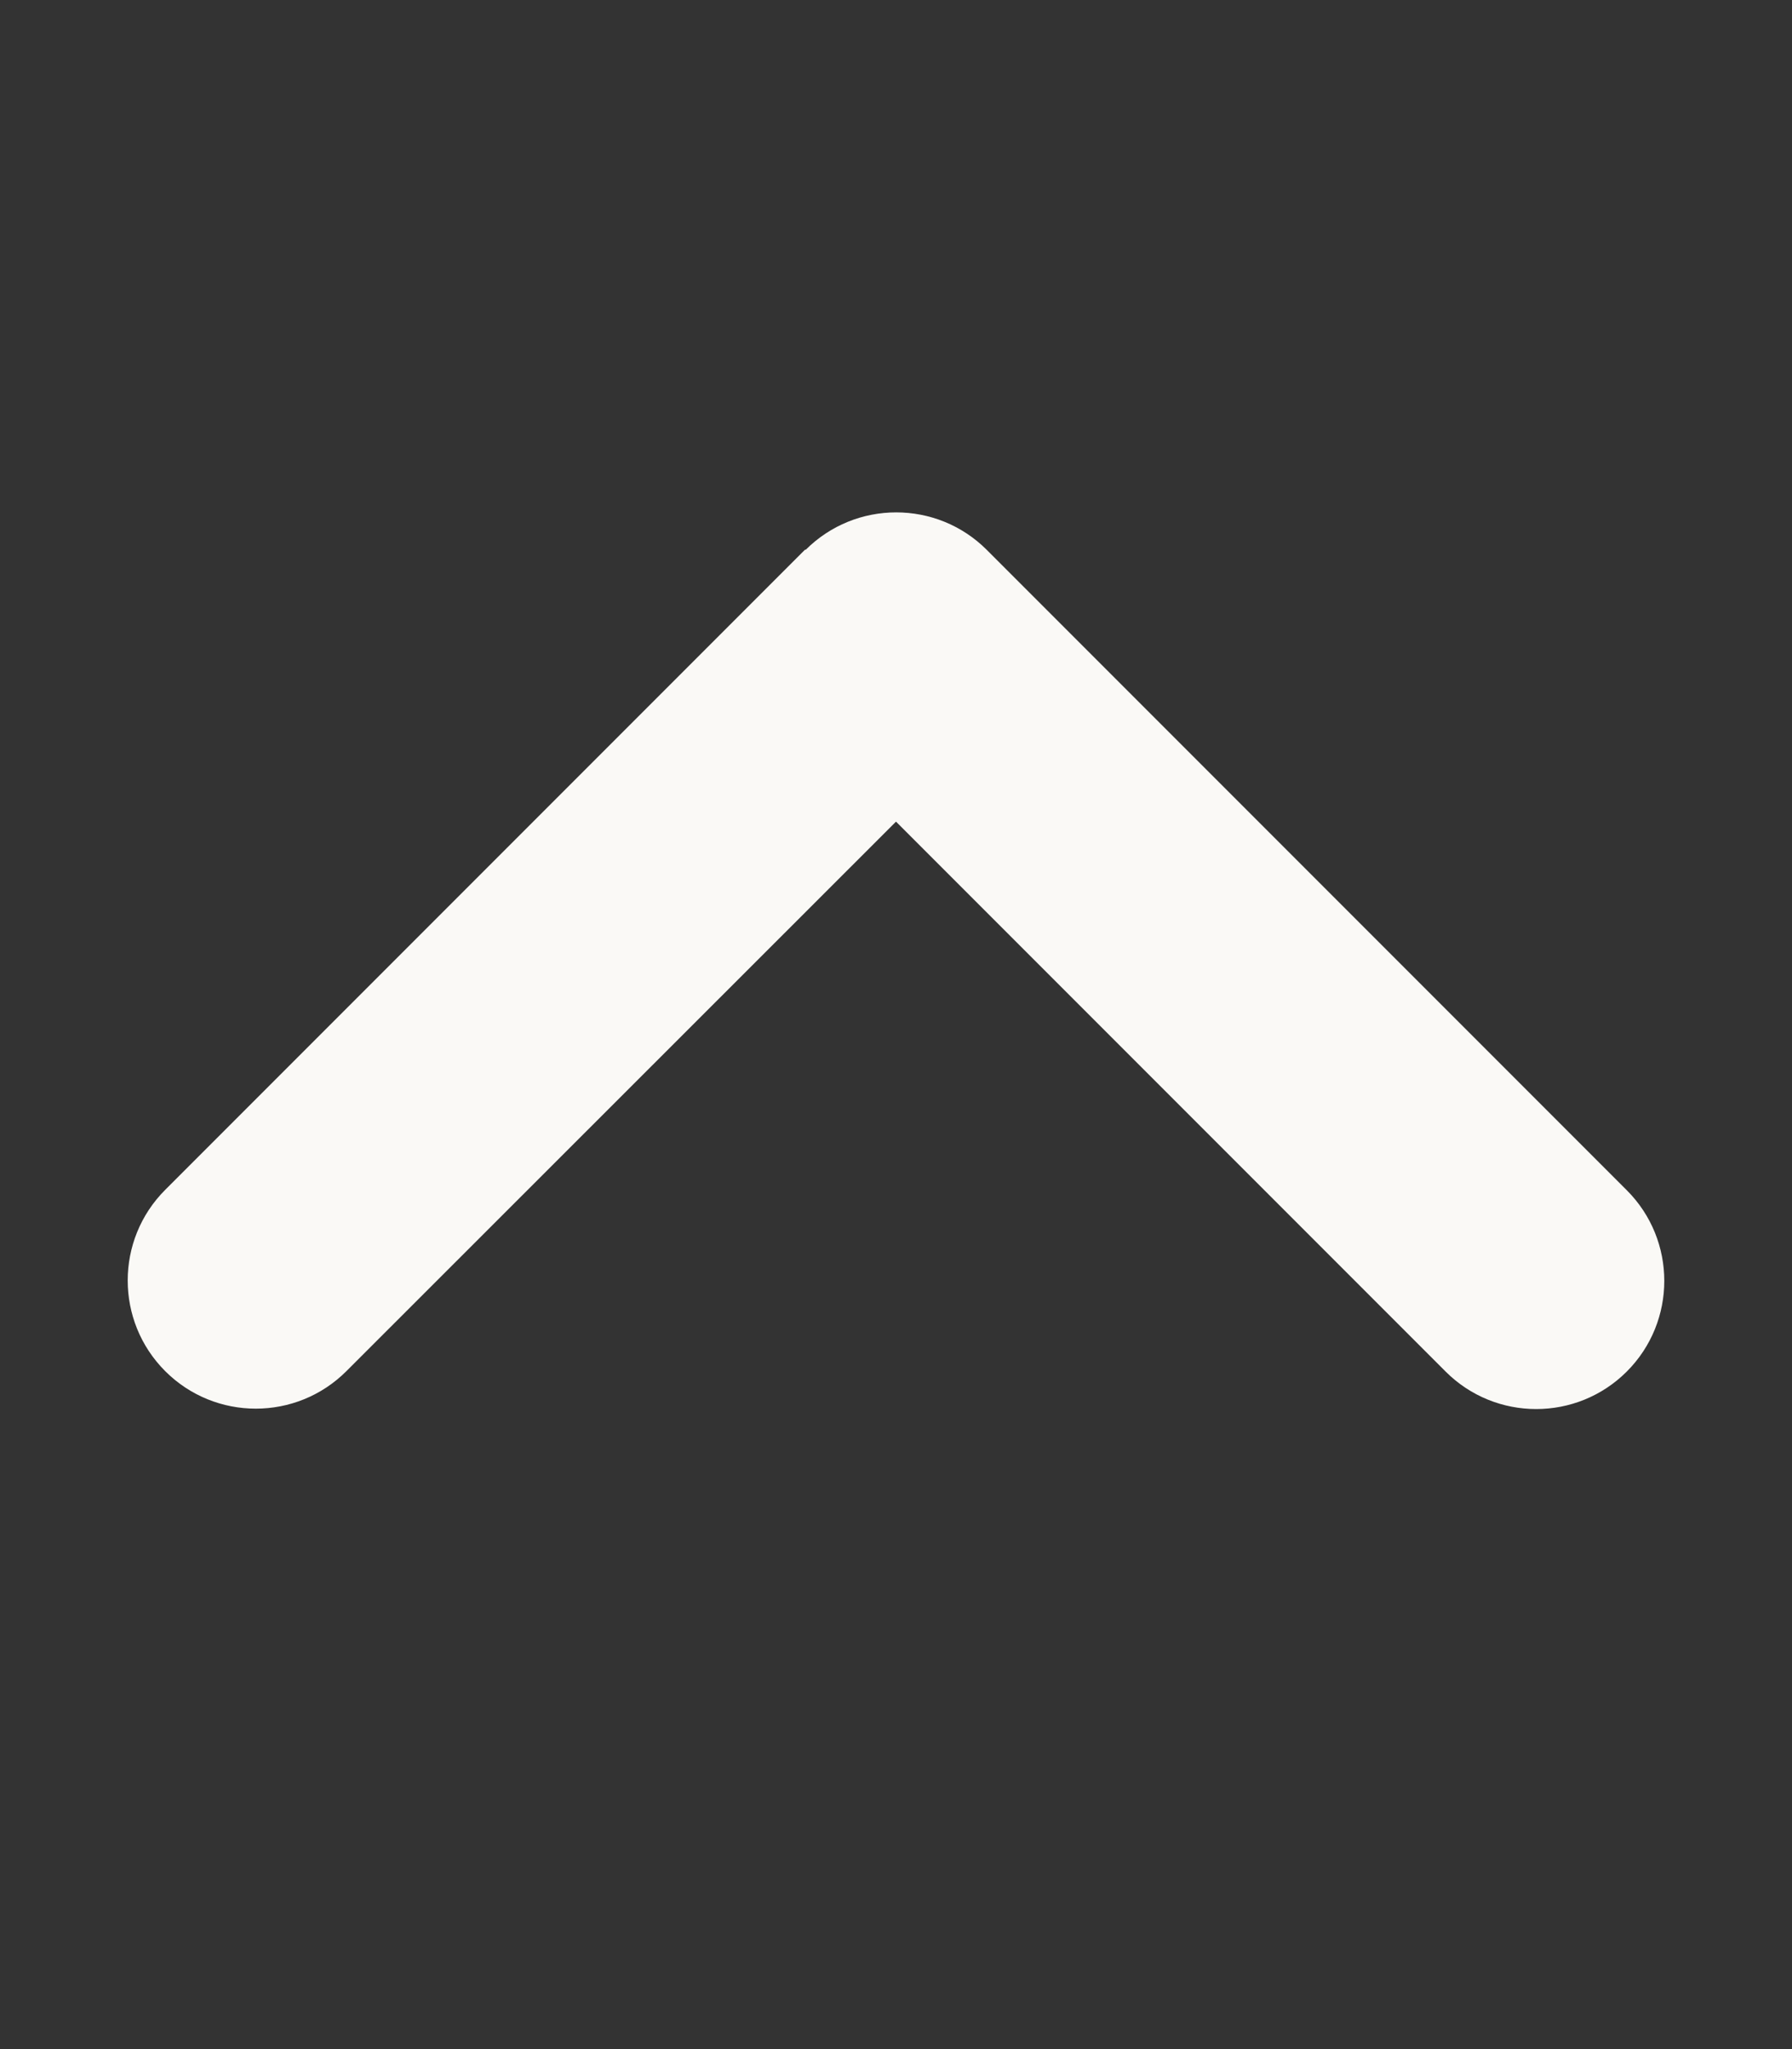
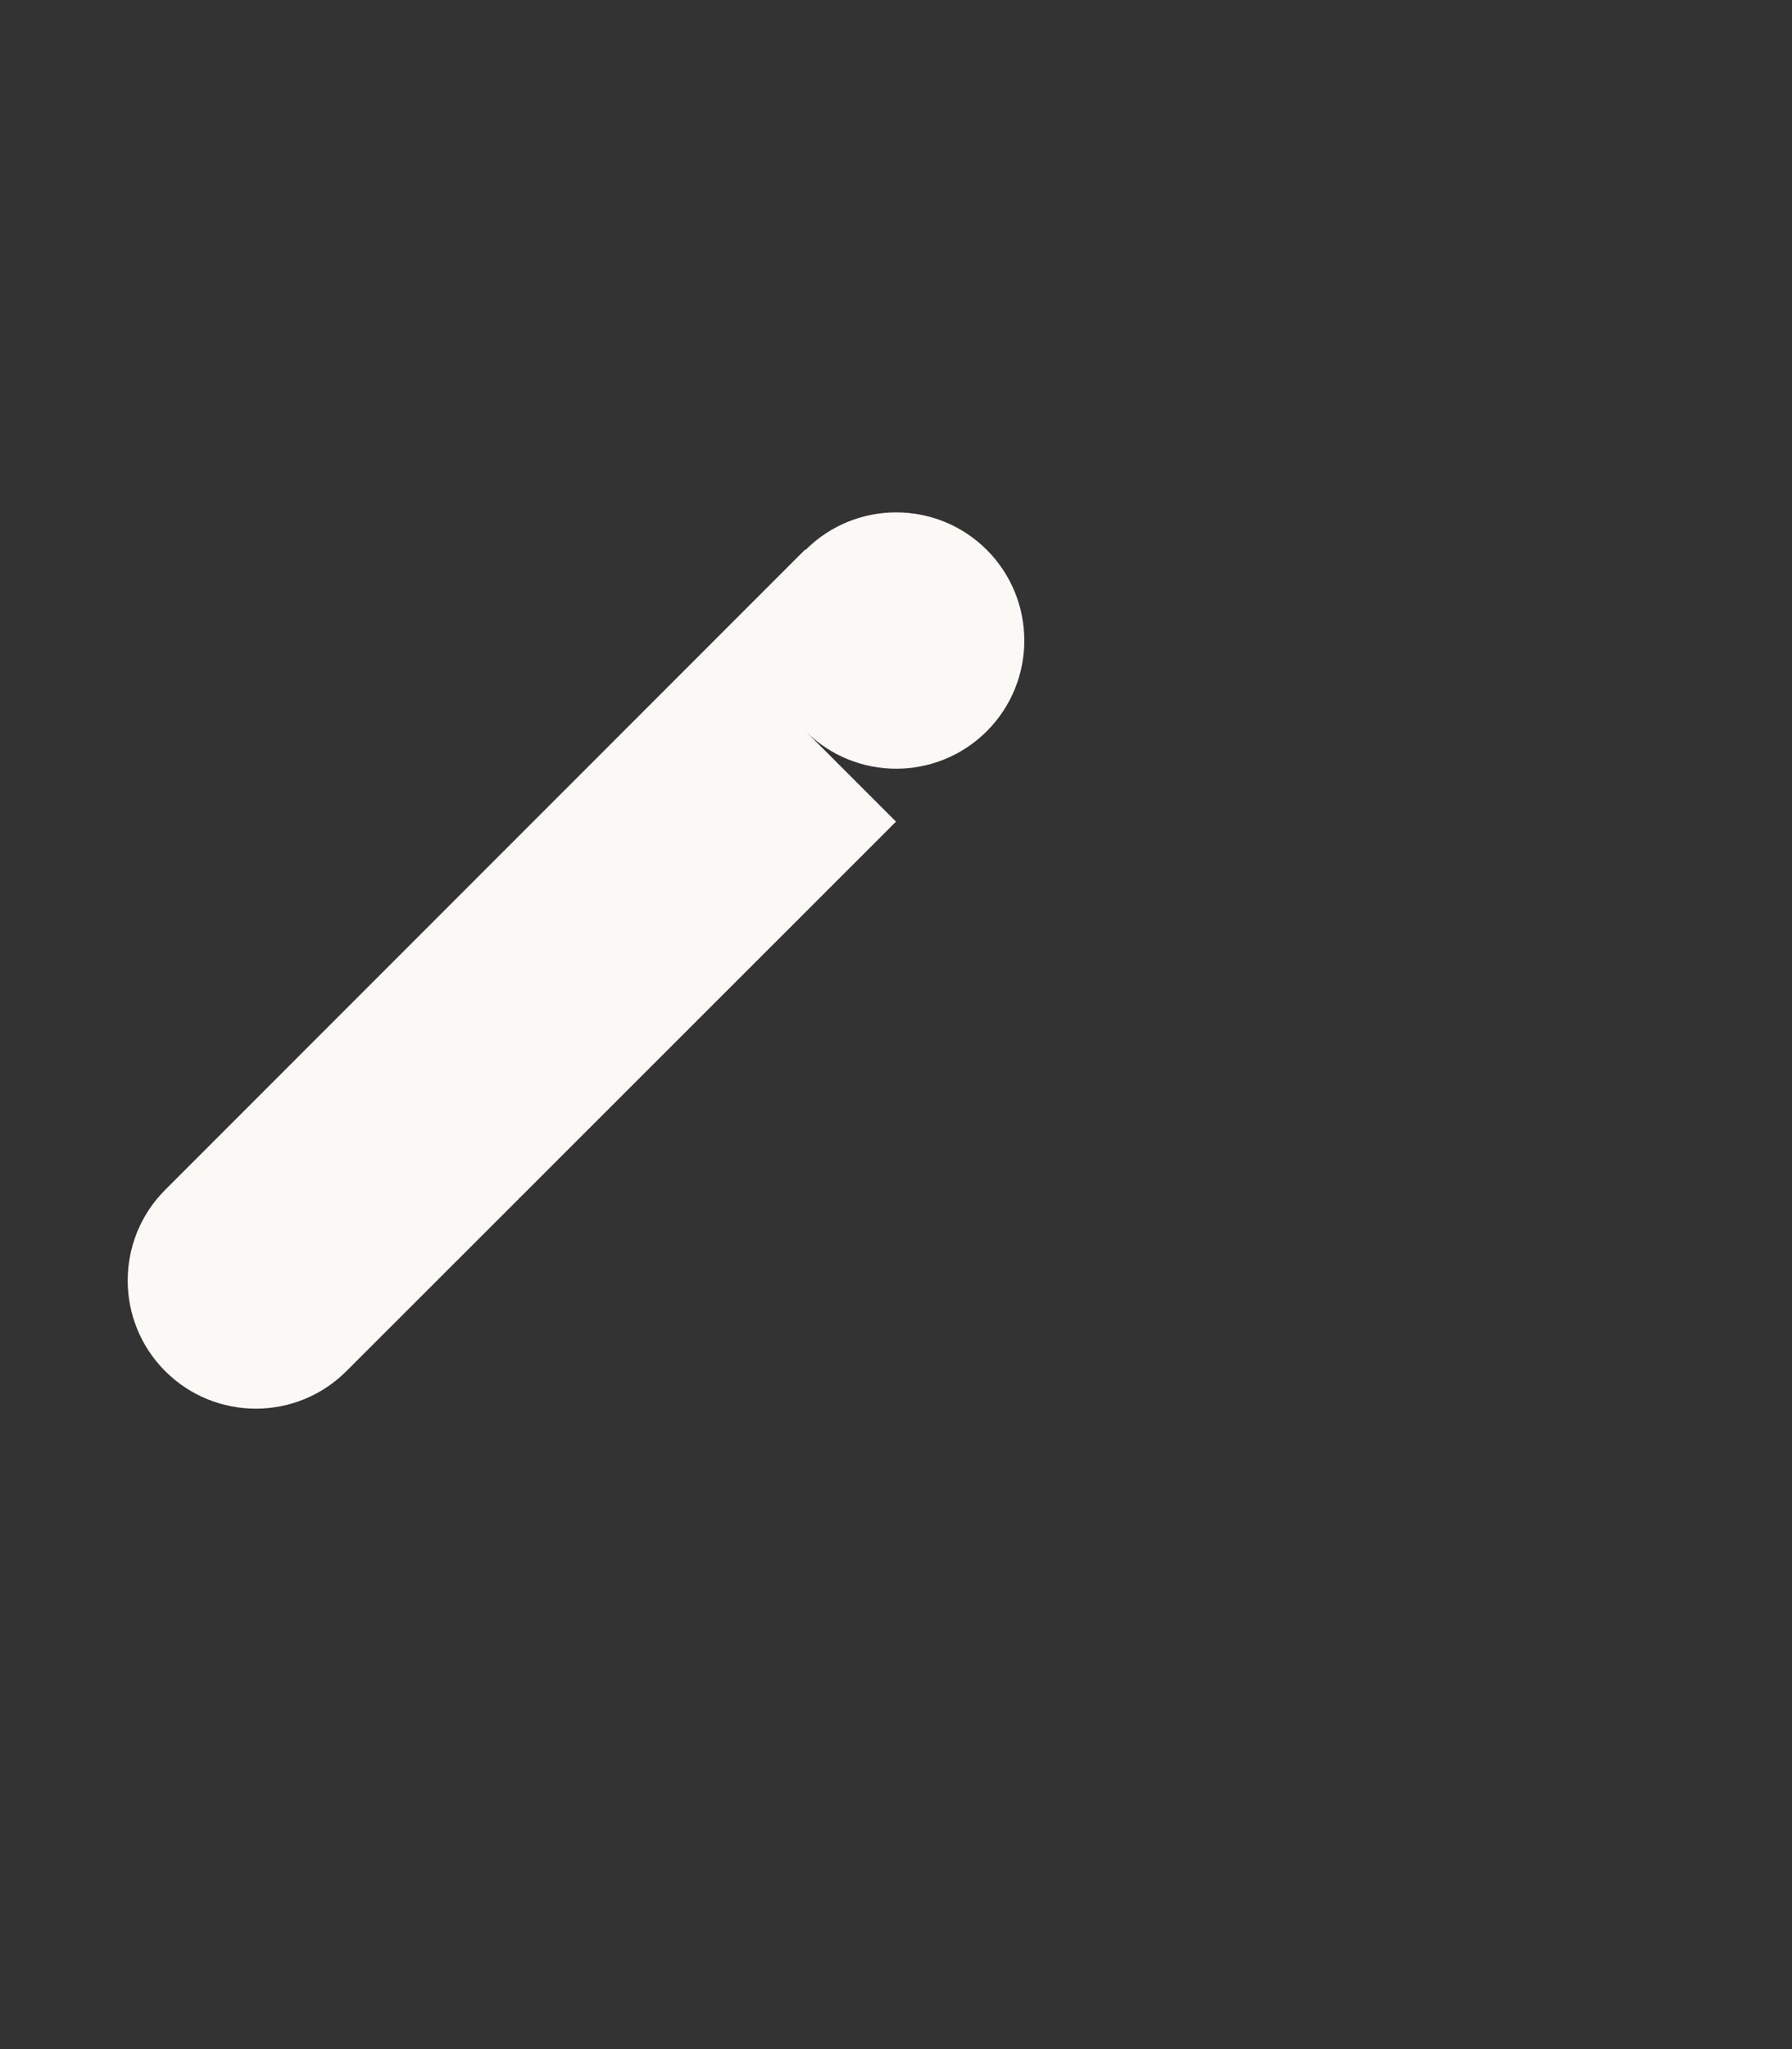
<svg xmlns="http://www.w3.org/2000/svg" viewBox="0 0 448 512" fill="#faf9f6">
  <rect x="0" y="0" width="448" height="512" fill="#333333" stroke="none" />
-   <path d="M201.4 137.4c12.5-12.5 32.8-12.5 45.3 0l160 160c12.5 12.5 12.5 32.8 0 45.3s-32.8 12.5-45.3 0L224 205.3 86.6 342.6c-12.5 12.5-32.8 12.5-45.3 0s-12.5-32.8 0-45.3l160-160z" />
+   <path d="M201.4 137.4c12.5-12.5 32.8-12.5 45.3 0c12.5 12.5 12.5 32.8 0 45.3s-32.8 12.5-45.3 0L224 205.3 86.6 342.6c-12.5 12.5-32.8 12.5-45.3 0s-12.5-32.8 0-45.3l160-160z" />
</svg>